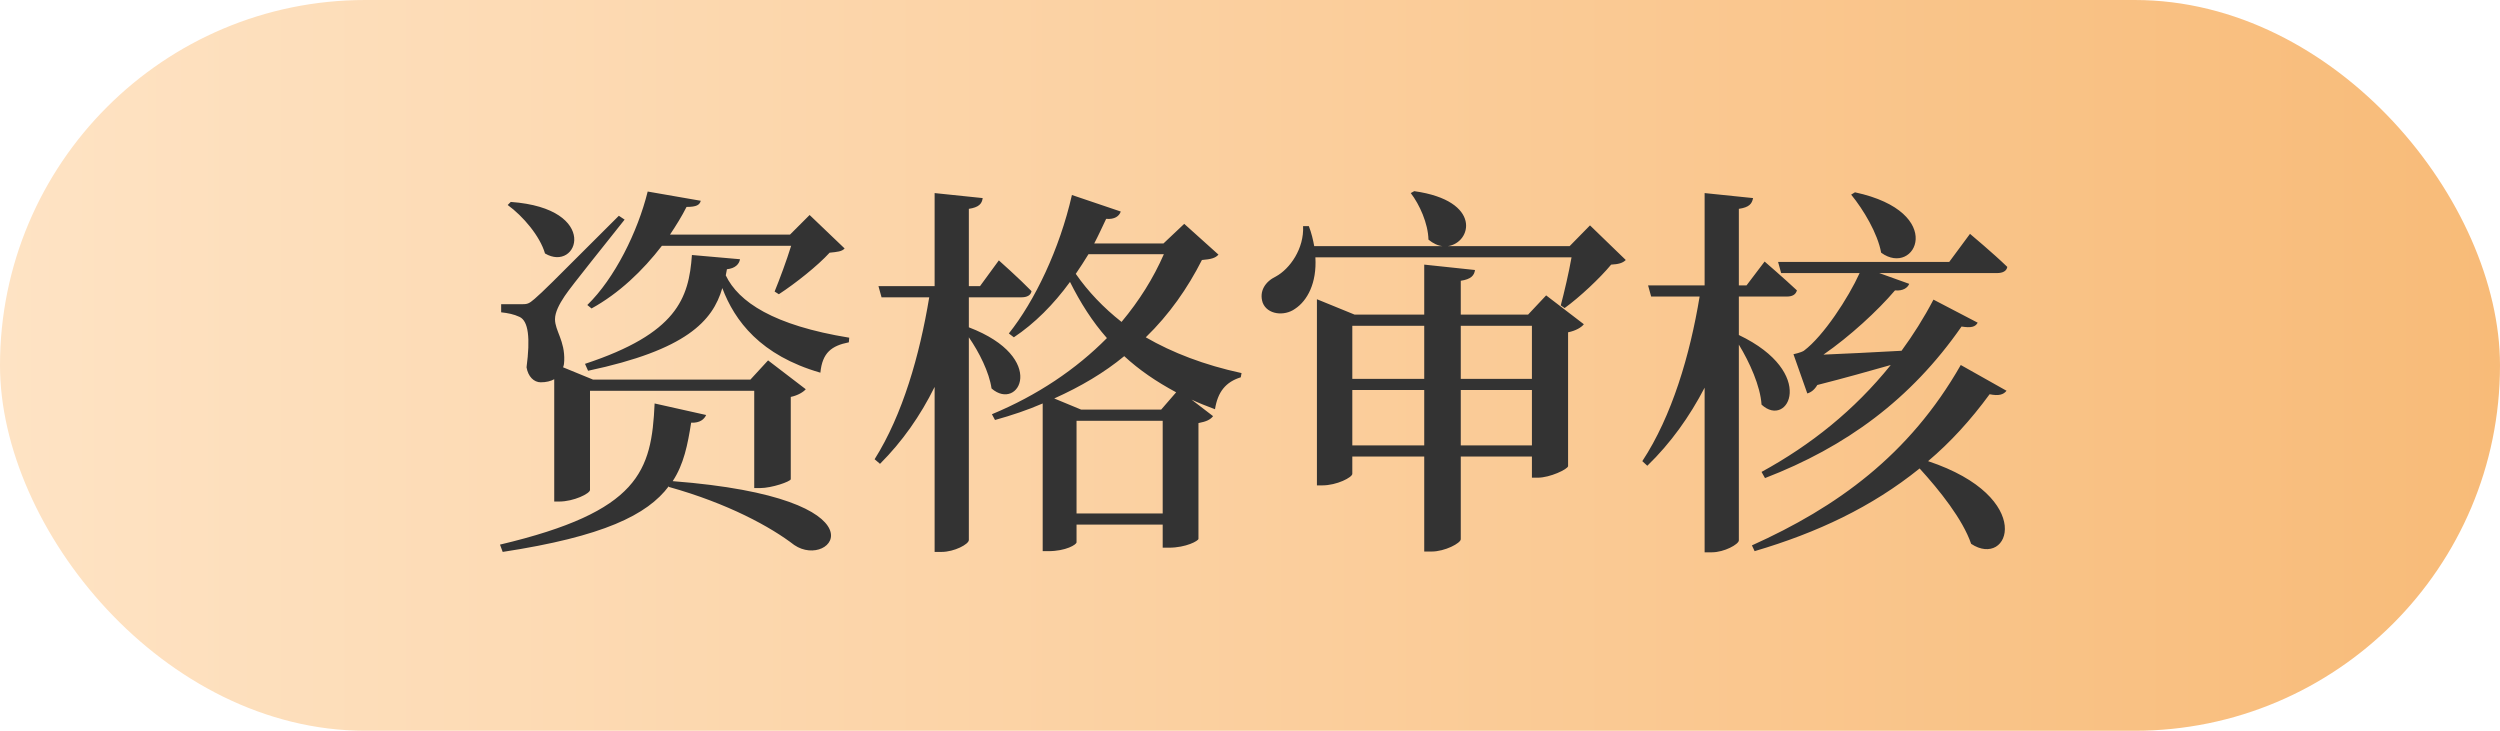
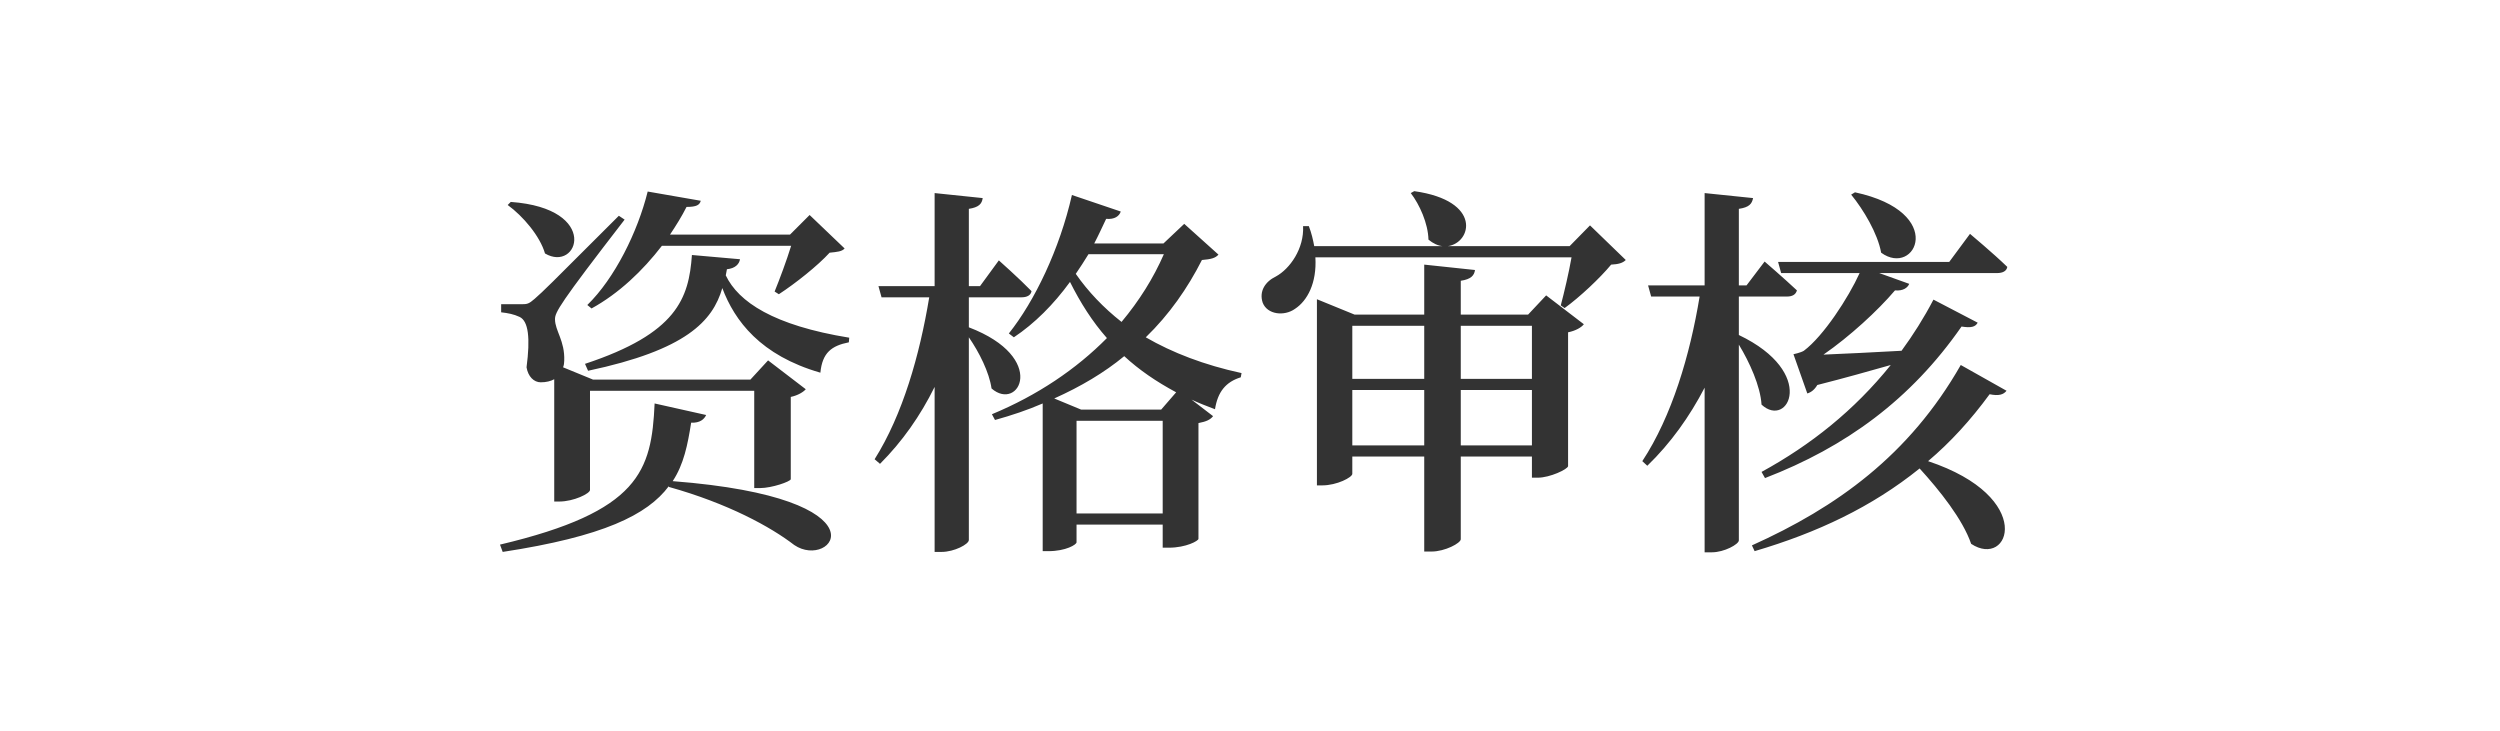
<svg xmlns="http://www.w3.org/2000/svg" width="130" height="38" viewBox="0 0 130 38" fill="none">
  <g id="Group 10177">
-     <rect id="Rectangle 1181" width="130" height="38" rx="19" fill="url(#paint0_linear_360_964)" />
-     <path id="èµæ ¼å®¡æ ¸" d="M30.76 16.04L30.54 15.86C31.96 14.48 33.16 12.06 33.68 9.96L36.44 10.44C36.38 10.66 36.22 10.76 35.7 10.76C35.46 11.24 35.16 11.72 34.84 12.2H41.08L42.1 11.18L43.92 12.92C43.78 13.08 43.54 13.1 43.14 13.14C42.52 13.82 41.36 14.74 40.5 15.3L40.28 15.16C40.54 14.52 40.9 13.56 41.14 12.78H34.42C33.42 14.08 32.18 15.26 30.76 16.04ZM26.4 10.66L26.56 10.5C31.26 10.84 30.06 14.2 28.34 13.18C28.08 12.28 27.2 11.24 26.4 10.66ZM28.82 26.08V19.72C28.64 19.82 28.4 19.88 28.12 19.88C27.76 19.88 27.46 19.58 27.38 19.1C27.58 17.58 27.48 16.7 27.02 16.48C26.72 16.34 26.42 16.28 26.06 16.24V15.82H27.12C27.42 15.82 27.5 15.8 27.8 15.54C28.34 15.06 28.34 15.06 32.18 11.22L32.48 11.42C31.68 12.44 29.7 14.88 29.36 15.4C29.08 15.82 28.86 16.24 28.86 16.6C28.86 17.2 29.38 17.72 29.34 18.76C29.34 18.88 29.32 19 29.28 19.1L30.84 19.74H39.02L39.94 18.74L41.9 20.24C41.78 20.38 41.5 20.56 41.12 20.64V24.92C41.1 25.04 40.14 25.38 39.52 25.38H39.22V20.32H30.68V25.48C30.68 25.66 29.84 26.08 29.08 26.08H28.82ZM34.04 20.98L36.72 21.58C36.62 21.8 36.4 22 35.94 21.98C35.76 23.12 35.56 24.14 34.98 25.02C46.34 25.9 43.26 29.68 41.3 28.34C40.08 27.4 37.86 26.18 34.78 25.32V25.28C33.66 26.78 31.36 27.9 26.14 28.7L26 28.32C33.26 26.6 33.88 24.5 34.04 20.98ZM37.8 14L37.74 14.32C38.4 15.7 40.22 16.92 44.16 17.56L44.14 17.8C43.24 17.98 42.76 18.34 42.66 19.38C39.54 18.48 38.2 16.68 37.56 14.98C37.06 16.7 35.68 18.2 30.58 19.28L30.42 18.92C35.2 17.34 35.82 15.52 35.98 13.26L38.48 13.48C38.44 13.74 38.22 13.96 37.8 14ZM50.38 15.46V17.02C54.52 18.6 52.98 21.44 51.56 20.2C51.44 19.36 50.92 18.32 50.38 17.54V28.08C50.38 28.3 49.62 28.7 48.96 28.7H48.6V20.12C47.86 21.62 46.92 22.96 45.76 24.12L45.48 23.88C46.94 21.56 47.82 18.48 48.32 15.46H45.84L45.68 14.88H48.6V10.04L51.1 10.3C51.06 10.6 50.9 10.78 50.38 10.86V14.88H50.96L51.94 13.54C51.94 13.54 53 14.48 53.64 15.14C53.6 15.36 53.4 15.46 53.12 15.46H50.38ZM60.38 21.3L61.16 20.4C60.12 19.84 59.24 19.24 58.46 18.52C57.42 19.38 56.2 20.1 54.82 20.72L56.22 21.3H60.38ZM55.98 26.7H60.46V21.88H55.98V26.7ZM60.52 13.22H56.6C56.38 13.58 56.16 13.92 55.94 14.24C56.58 15.16 57.38 16 58.32 16.74C59.24 15.64 59.98 14.46 60.52 13.22ZM61.58 11.64L63.36 13.24C63.2 13.42 62.98 13.48 62.5 13.52C61.76 14.98 60.8 16.36 59.58 17.54C60.96 18.34 62.62 18.98 64.56 19.4L64.52 19.62C63.74 19.86 63.32 20.38 63.18 21.28C62.76 21.12 62.34 20.96 61.96 20.78L63.08 21.64C62.94 21.82 62.74 21.92 62.32 22V28.02C62.32 28.12 61.68 28.48 60.78 28.48H60.46V27.28H55.98V28.2C55.98 28.32 55.42 28.66 54.52 28.66H54.22V20.98C53.44 21.32 52.6 21.6 51.74 21.84L51.58 21.54C53.94 20.56 55.96 19.2 57.56 17.58C56.8 16.72 56.18 15.74 55.64 14.66C54.78 15.84 53.8 16.82 52.72 17.54L52.46 17.34C53.8 15.66 55.1 12.96 55.74 10.14L58.28 11C58.2 11.24 57.96 11.42 57.52 11.38C57.32 11.8 57.12 12.24 56.9 12.66H60.5L61.58 11.64ZM75.96 23.16H79.66V20.28H75.96V23.16ZM70.32 23.16H74.06V20.28H70.32V23.16ZM74.06 16.94H70.32V19.7H74.06V16.94ZM79.66 16.94H75.96V19.7H79.66V16.94ZM79.46 16.36L80.4 15.36L82.36 16.86C82.24 17.02 81.94 17.2 81.54 17.28V24.24C81.52 24.4 80.6 24.84 79.96 24.84H79.66V23.74H75.96V28.04C75.96 28.24 75.14 28.68 74.44 28.68H74.06V23.74H70.32V24.64C70.32 24.82 69.52 25.24 68.76 25.24H68.48V15.56L70.44 16.36H74.06V13.76L76.7 14.04C76.66 14.32 76.5 14.52 75.96 14.6V16.36H79.46ZM82.68 11.72L84.54 13.52C84.38 13.68 84.16 13.74 83.78 13.76C83.2 14.46 82.16 15.44 81.36 16.02L81.16 15.88C81.34 15.2 81.58 14.18 81.72 13.38H68.4C68.48 14.72 67.98 15.64 67.34 16.06C66.78 16.46 65.9 16.36 65.66 15.74C65.46 15.14 65.8 14.64 66.34 14.38C67.08 13.98 67.82 12.92 67.76 11.76H68.06C68.2 12.12 68.28 12.48 68.34 12.8H75.02C74.78 12.78 74.52 12.66 74.28 12.46C74.26 11.62 73.82 10.64 73.36 10.04L73.54 9.94C77.1 10.44 76.52 12.64 75.28 12.8H81.62L82.68 11.72ZM96.26 10.12L96.46 10C101.28 11.04 99.6 14.44 97.82 13.14C97.64 12.14 96.9 10.9 96.26 10.12ZM96.7 14.2H92.62L92.46 13.62H101.36L102.44 12.16C102.44 12.16 103.66 13.18 104.38 13.88C104.34 14.1 104.14 14.2 103.84 14.2H97.72L99.28 14.76C99.2 14.96 98.96 15.14 98.54 15.1C97.64 16.16 96.18 17.5 94.82 18.44C95.92 18.4 97.34 18.32 98.88 18.24C99.48 17.42 100.04 16.54 100.54 15.58L102.84 16.78C102.72 17 102.5 17.06 102 16.98C99.36 20.78 95.98 23.24 91.78 24.86L91.6 24.54C94.16 23.14 96.42 21.34 98.32 18.98C97.26 19.28 95.92 19.66 94.5 20.02C94.36 20.26 94.18 20.4 93.98 20.46L93.26 18.42C93.26 18.42 93.64 18.34 93.8 18.24C94.82 17.48 96.12 15.48 96.7 14.2ZM90.42 15.42V17.42C94.52 19.38 92.98 22.32 91.6 21.04C91.54 20.08 90.98 18.84 90.42 17.92V28.1C90.42 28.3 89.66 28.72 89.02 28.72H88.64V20.16C87.86 21.66 86.88 23.04 85.66 24.22L85.4 23.98C86.94 21.64 87.88 18.46 88.38 15.42H85.86L85.7 14.84H88.64V10.04L91.16 10.3C91.1 10.6 90.96 10.78 90.42 10.86V14.84H90.82L91.76 13.6C91.76 13.6 92.78 14.48 93.44 15.1C93.38 15.32 93.2 15.42 92.92 15.42H90.42ZM91.24 28.66L91.1 28.36C95.5 26.38 99.28 23.68 101.96 18.98L104.34 20.32C104.18 20.52 103.94 20.6 103.46 20.5C102.48 21.84 101.42 23 100.26 23.98C105.9 25.86 104.5 29.6 102.5 28.28C102.06 27 100.86 25.5 99.82 24.36C97.34 26.36 94.5 27.7 91.24 28.66Z" fill="#333333" />
+     <path id="èµæ ¼å®¡æ ¸" d="M30.76 16.04L30.54 15.86C31.96 14.48 33.16 12.06 33.68 9.96L36.44 10.44C36.38 10.66 36.22 10.76 35.7 10.76C35.46 11.24 35.16 11.72 34.84 12.2H41.08L42.1 11.18L43.92 12.92C43.78 13.08 43.54 13.1 43.14 13.14C42.52 13.82 41.36 14.74 40.5 15.3L40.28 15.16C40.54 14.52 40.9 13.56 41.14 12.78H34.42C33.42 14.08 32.18 15.26 30.76 16.04ZM26.4 10.66L26.56 10.5C31.26 10.84 30.06 14.2 28.34 13.18C28.08 12.28 27.2 11.24 26.4 10.66ZM28.82 26.08V19.72C28.64 19.82 28.4 19.88 28.12 19.88C27.76 19.88 27.46 19.58 27.38 19.1C27.58 17.58 27.48 16.7 27.02 16.48C26.72 16.34 26.42 16.28 26.06 16.24V15.82H27.12C27.42 15.82 27.5 15.8 27.8 15.54C28.34 15.06 28.34 15.06 32.18 11.22L32.48 11.42C29.08 15.82 28.86 16.24 28.86 16.6C28.86 17.2 29.38 17.72 29.34 18.76C29.34 18.88 29.32 19 29.28 19.1L30.84 19.74H39.02L39.94 18.74L41.9 20.24C41.78 20.38 41.5 20.56 41.12 20.64V24.92C41.1 25.04 40.14 25.38 39.52 25.38H39.22V20.32H30.68V25.48C30.68 25.66 29.84 26.08 29.08 26.08H28.82ZM34.04 20.98L36.72 21.58C36.62 21.8 36.4 22 35.94 21.98C35.76 23.12 35.56 24.14 34.98 25.02C46.34 25.9 43.26 29.68 41.3 28.34C40.08 27.4 37.86 26.18 34.78 25.32V25.28C33.66 26.78 31.36 27.9 26.14 28.7L26 28.32C33.26 26.6 33.88 24.5 34.04 20.98ZM37.8 14L37.74 14.32C38.4 15.7 40.22 16.92 44.16 17.56L44.14 17.8C43.24 17.98 42.76 18.34 42.66 19.38C39.54 18.48 38.2 16.68 37.56 14.98C37.06 16.7 35.68 18.2 30.58 19.28L30.42 18.92C35.2 17.34 35.82 15.52 35.98 13.26L38.48 13.48C38.44 13.74 38.22 13.96 37.8 14ZM50.38 15.46V17.02C54.52 18.6 52.98 21.44 51.56 20.2C51.44 19.36 50.92 18.32 50.38 17.54V28.08C50.38 28.3 49.62 28.7 48.96 28.7H48.6V20.12C47.86 21.62 46.92 22.96 45.76 24.12L45.48 23.88C46.94 21.56 47.82 18.48 48.32 15.46H45.84L45.68 14.88H48.6V10.04L51.1 10.3C51.06 10.6 50.9 10.78 50.38 10.86V14.88H50.96L51.94 13.54C51.94 13.54 53 14.48 53.64 15.14C53.6 15.36 53.4 15.46 53.12 15.46H50.38ZM60.38 21.3L61.16 20.4C60.12 19.84 59.24 19.24 58.46 18.52C57.42 19.38 56.2 20.1 54.82 20.72L56.22 21.3H60.38ZM55.98 26.7H60.46V21.88H55.98V26.7ZM60.52 13.22H56.6C56.38 13.58 56.16 13.92 55.94 14.24C56.58 15.16 57.38 16 58.32 16.74C59.24 15.64 59.98 14.46 60.52 13.22ZM61.58 11.64L63.36 13.24C63.2 13.42 62.98 13.48 62.5 13.52C61.76 14.98 60.8 16.36 59.58 17.54C60.96 18.34 62.62 18.98 64.56 19.4L64.52 19.62C63.74 19.86 63.32 20.38 63.18 21.28C62.76 21.12 62.34 20.96 61.96 20.78L63.08 21.64C62.94 21.82 62.74 21.92 62.32 22V28.02C62.32 28.12 61.68 28.48 60.78 28.48H60.46V27.28H55.98V28.2C55.98 28.32 55.42 28.66 54.52 28.66H54.22V20.98C53.44 21.32 52.6 21.6 51.74 21.84L51.58 21.54C53.94 20.56 55.96 19.2 57.56 17.58C56.8 16.72 56.18 15.74 55.64 14.66C54.78 15.84 53.8 16.82 52.72 17.54L52.46 17.34C53.8 15.66 55.1 12.96 55.74 10.14L58.28 11C58.2 11.24 57.96 11.42 57.52 11.38C57.32 11.8 57.12 12.24 56.9 12.66H60.5L61.58 11.64ZM75.96 23.16H79.66V20.28H75.96V23.16ZM70.32 23.16H74.06V20.28H70.32V23.16ZM74.06 16.94H70.32V19.7H74.06V16.94ZM79.66 16.94H75.96V19.7H79.66V16.94ZM79.46 16.36L80.4 15.36L82.36 16.86C82.24 17.02 81.94 17.2 81.54 17.28V24.24C81.52 24.4 80.6 24.84 79.96 24.84H79.66V23.74H75.96V28.04C75.96 28.24 75.14 28.68 74.44 28.68H74.06V23.74H70.32V24.64C70.32 24.82 69.52 25.24 68.76 25.24H68.48V15.56L70.44 16.36H74.06V13.76L76.7 14.04C76.66 14.32 76.5 14.52 75.96 14.6V16.36H79.46ZM82.68 11.72L84.54 13.52C84.38 13.68 84.16 13.74 83.78 13.76C83.2 14.46 82.16 15.44 81.36 16.02L81.16 15.88C81.34 15.2 81.58 14.18 81.72 13.38H68.4C68.48 14.72 67.98 15.64 67.34 16.06C66.78 16.46 65.9 16.36 65.66 15.74C65.46 15.14 65.8 14.64 66.34 14.38C67.08 13.98 67.82 12.92 67.76 11.76H68.06C68.2 12.12 68.28 12.48 68.34 12.8H75.02C74.78 12.78 74.52 12.66 74.28 12.46C74.26 11.62 73.82 10.64 73.36 10.04L73.54 9.94C77.1 10.44 76.52 12.64 75.28 12.8H81.62L82.68 11.72ZM96.26 10.12L96.46 10C101.28 11.04 99.6 14.44 97.82 13.14C97.64 12.14 96.9 10.9 96.26 10.12ZM96.7 14.2H92.62L92.46 13.62H101.36L102.44 12.16C102.44 12.16 103.66 13.18 104.38 13.88C104.34 14.1 104.14 14.2 103.84 14.2H97.72L99.28 14.76C99.2 14.96 98.96 15.14 98.54 15.1C97.64 16.16 96.18 17.5 94.82 18.44C95.92 18.4 97.34 18.32 98.88 18.24C99.48 17.42 100.04 16.54 100.54 15.58L102.84 16.78C102.72 17 102.5 17.06 102 16.98C99.36 20.78 95.98 23.24 91.78 24.86L91.6 24.54C94.16 23.14 96.42 21.34 98.32 18.98C97.26 19.28 95.92 19.66 94.5 20.02C94.36 20.26 94.18 20.4 93.98 20.46L93.26 18.42C93.26 18.42 93.64 18.34 93.8 18.24C94.82 17.48 96.12 15.48 96.7 14.2ZM90.42 15.42V17.42C94.52 19.38 92.98 22.32 91.6 21.04C91.54 20.08 90.98 18.84 90.42 17.92V28.1C90.42 28.3 89.66 28.72 89.02 28.72H88.64V20.16C87.86 21.66 86.88 23.04 85.66 24.22L85.4 23.98C86.94 21.64 87.88 18.46 88.38 15.42H85.86L85.7 14.84H88.64V10.04L91.16 10.3C91.1 10.6 90.96 10.78 90.42 10.86V14.84H90.82L91.76 13.6C91.76 13.6 92.78 14.48 93.44 15.1C93.38 15.32 93.2 15.42 92.92 15.42H90.42ZM91.24 28.66L91.1 28.36C95.5 26.38 99.28 23.68 101.96 18.98L104.34 20.32C104.18 20.52 103.94 20.6 103.46 20.5C102.48 21.84 101.42 23 100.26 23.98C105.9 25.86 104.5 29.6 102.5 28.28C102.06 27 100.86 25.5 99.82 24.36C97.34 26.36 94.5 27.7 91.24 28.66Z" fill="#333333" />
  </g>
  <defs>
    <linearGradient id="paint0_linear_360_964" x1="0" y1="19" x2="130" y2="19" gradientUnits="userSpaceOnUse">
      <stop stop-color="#FEE3C4" />
      <stop offset="1" stop-color="#F8BB78" />
    </linearGradient>
  </defs>
</svg>